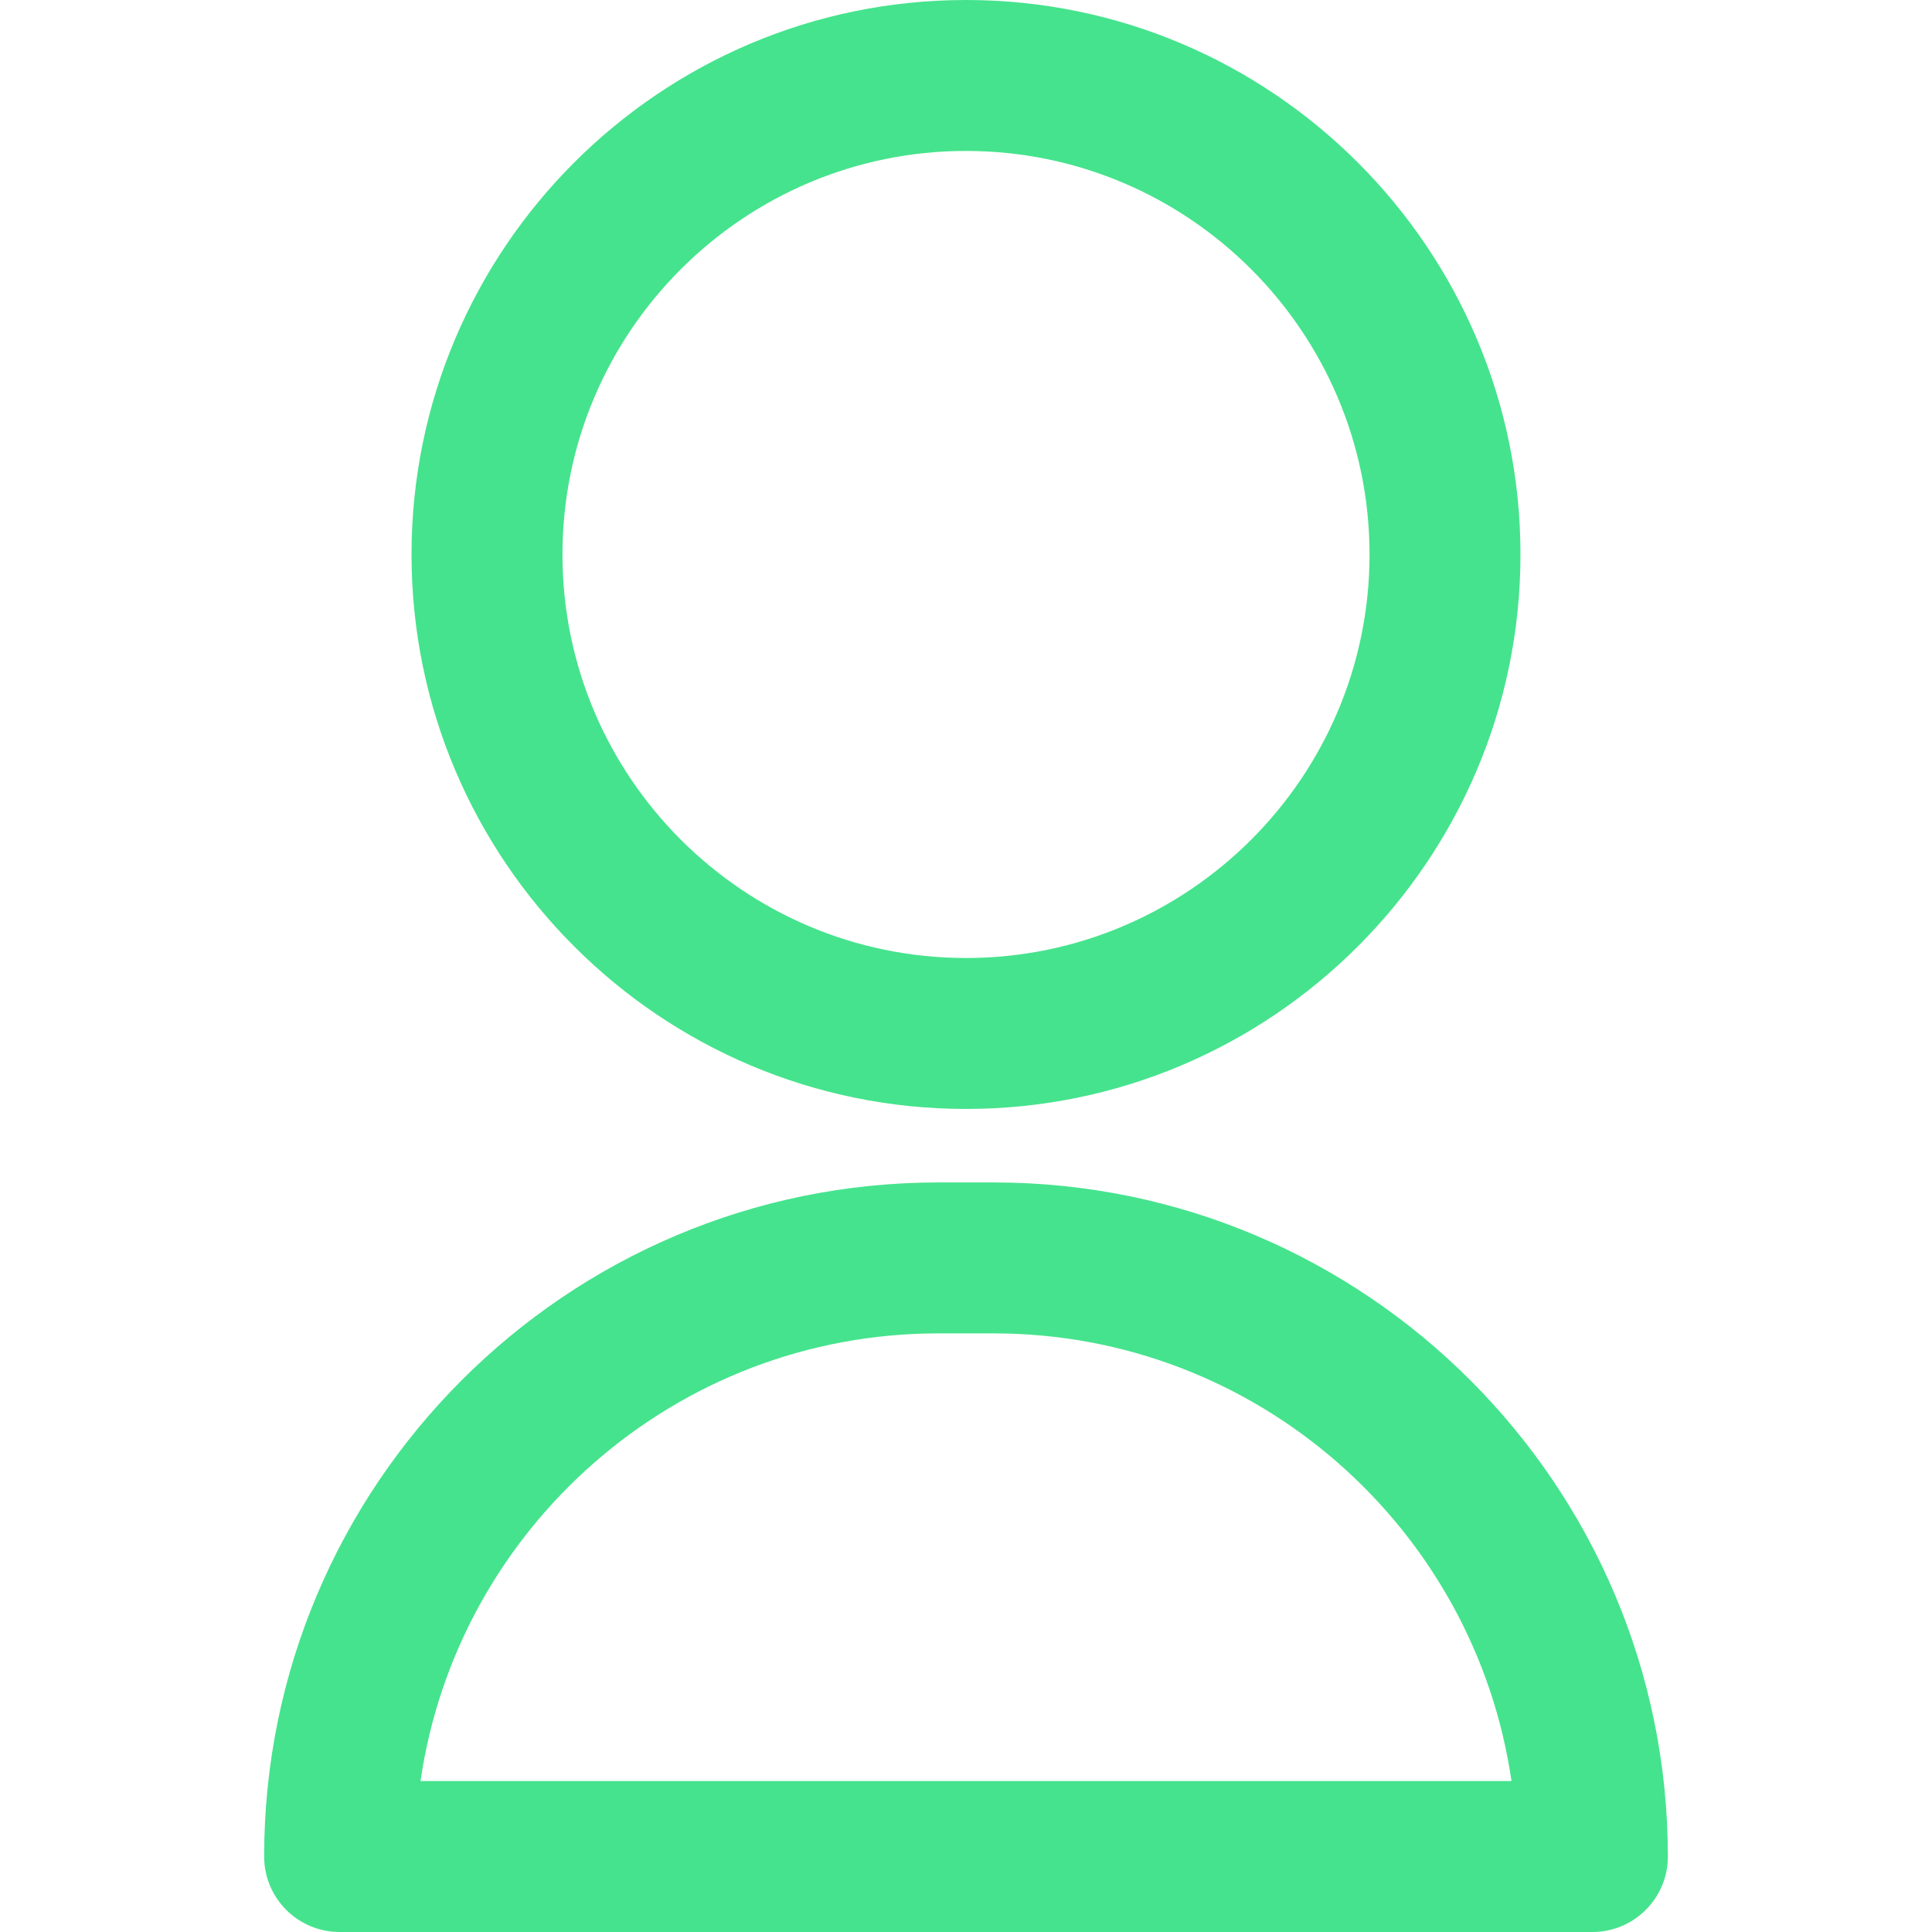
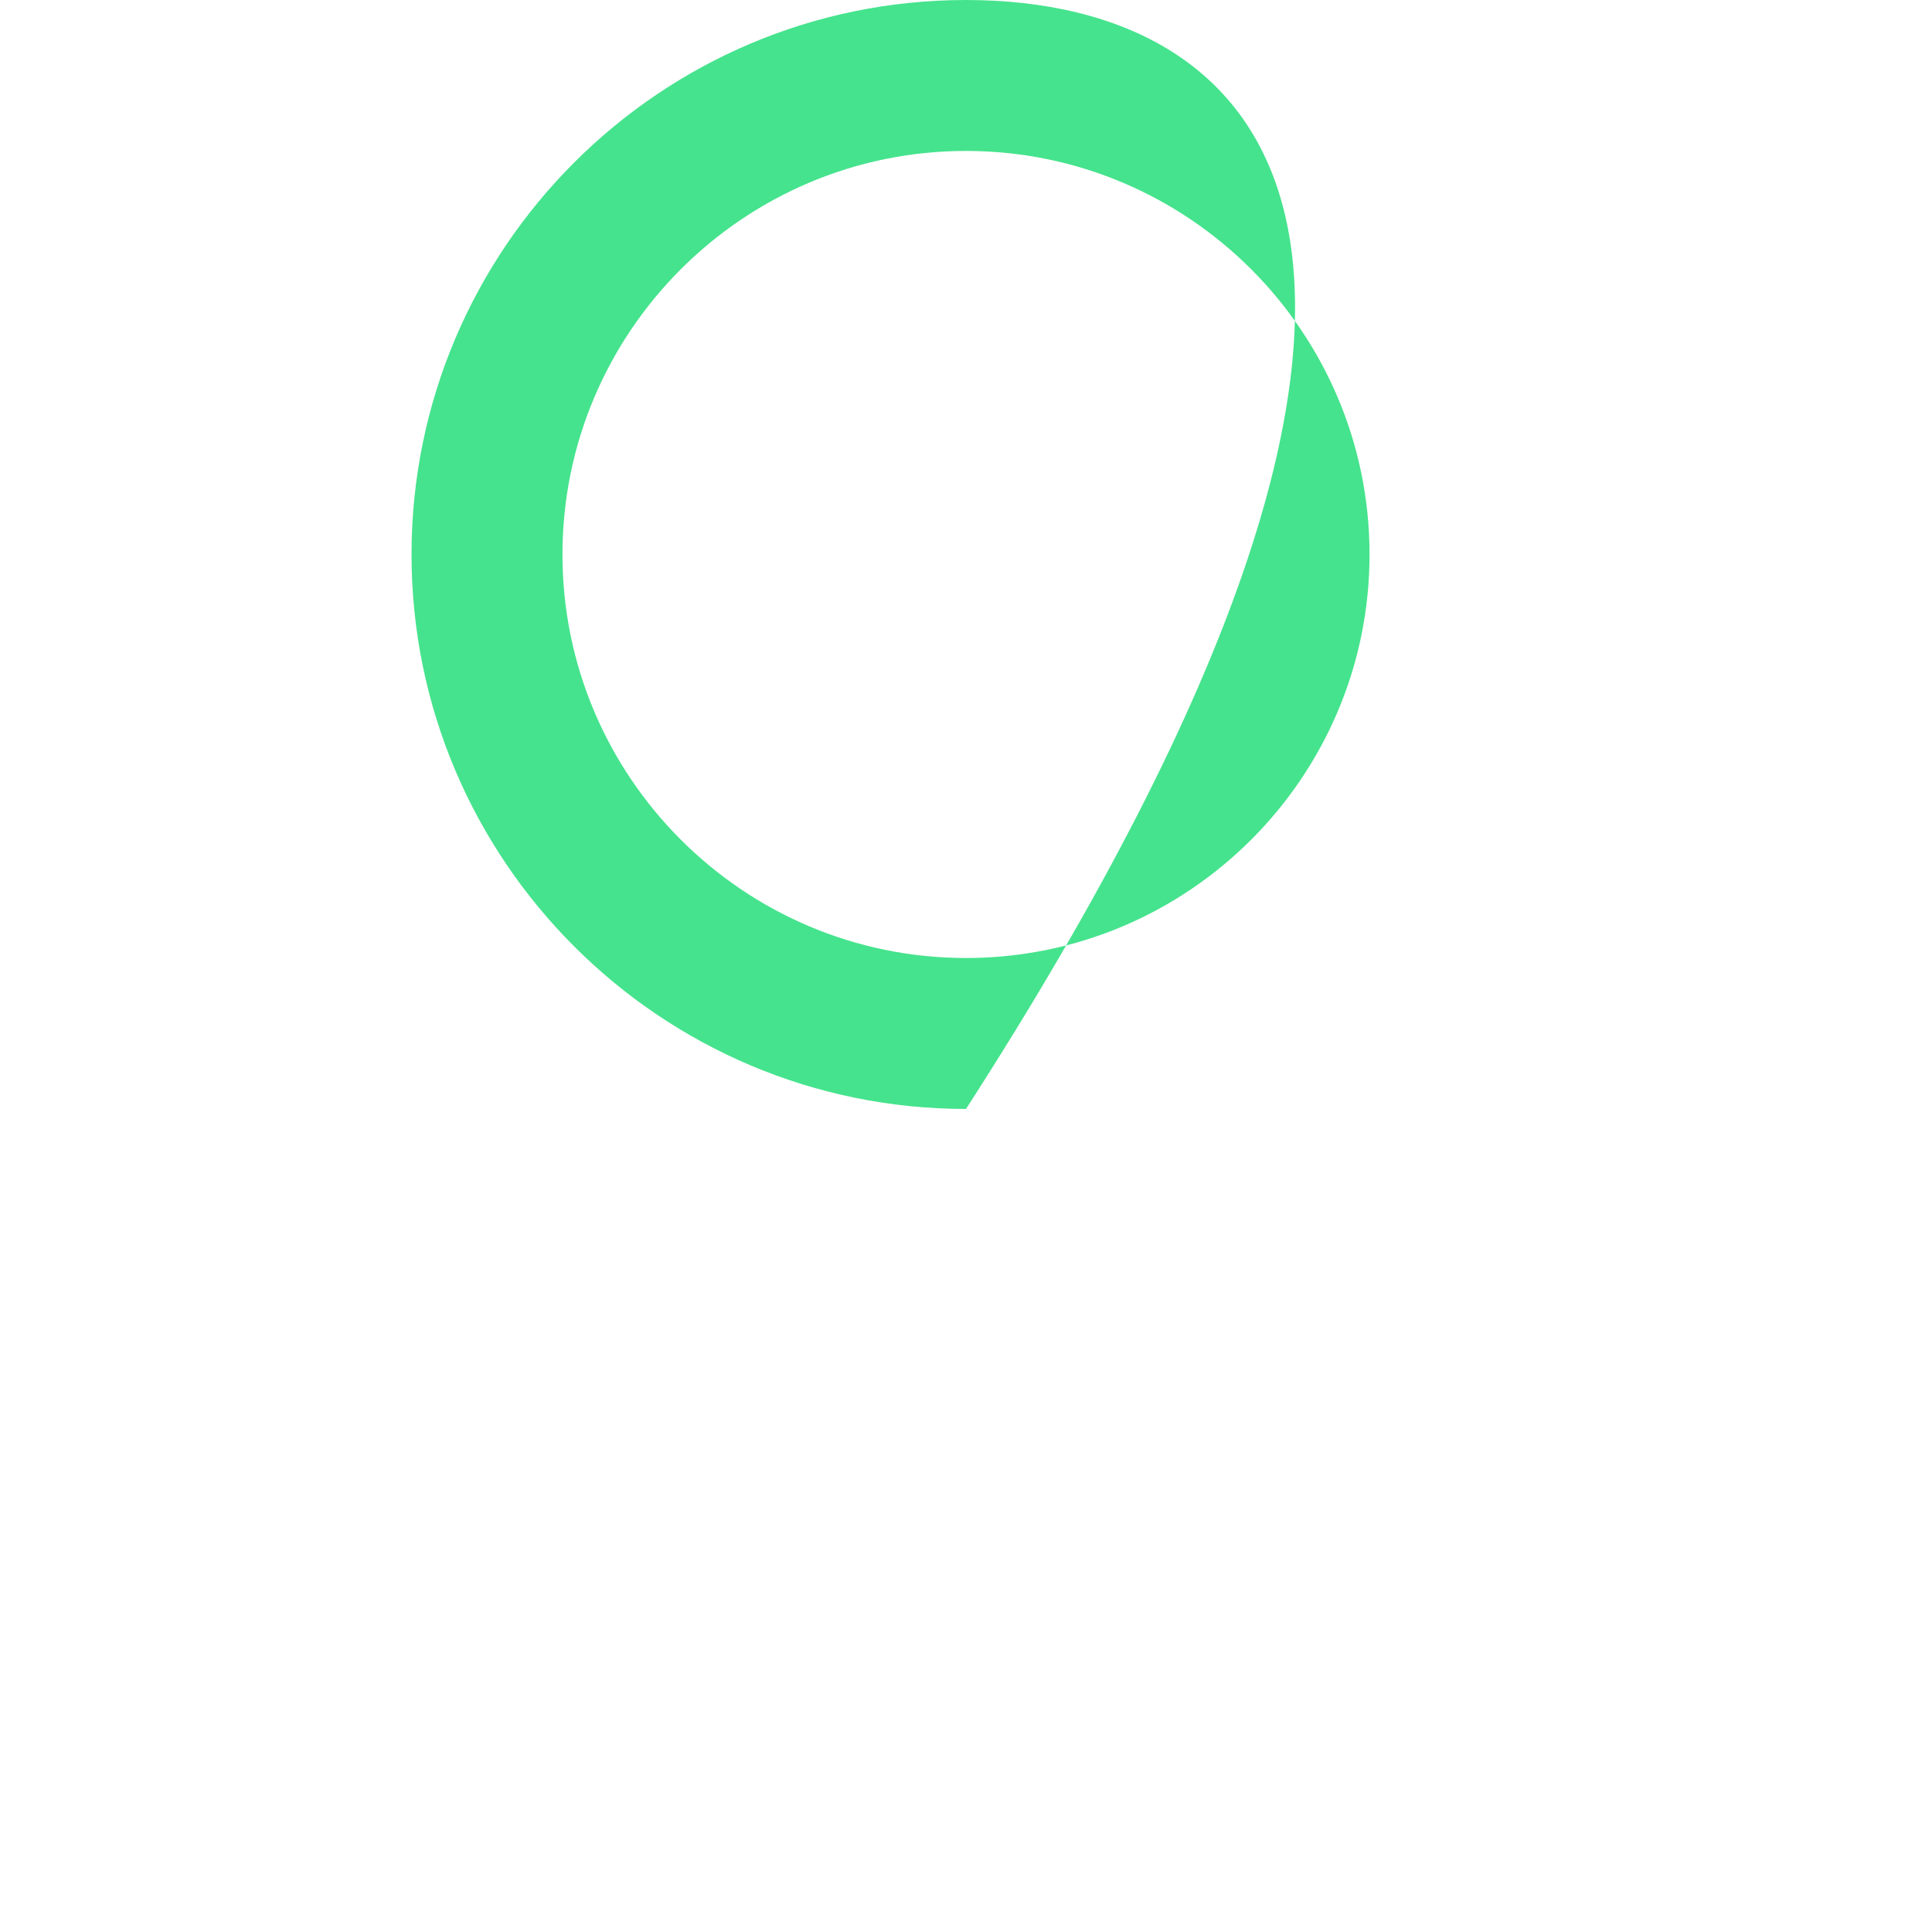
<svg xmlns="http://www.w3.org/2000/svg" version="1.1" width="512" height="512" x="0" y="0" viewBox="0 0 512 512" style="enable-background:new 0 0 512 512" xml:space="preserve" class="">
  <g>
    <g>
      <g>
-         <path d="M256,0c-81.023,0-146.941,65.917-146.941,146.941S174.977,293.882,256,293.882s146.941-65.917,146.941-146.941    C402.941,65.917,337.023,0,256,0z M256,253.882c-58.968,0-106.941-47.973-106.941-106.941C149.059,87.973,197.032,40,256,40    s106.941,47.974,106.941,106.941C362.941,205.908,314.968,253.882,256,253.882z" fill="#45e38d" data-original="#000000" />
+         <path d="M256,0c-81.023,0-146.941,65.917-146.941,146.941S174.977,293.882,256,293.882C402.941,65.917,337.023,0,256,0z M256,253.882c-58.968,0-106.941-47.973-106.941-106.941C149.059,87.973,197.032,40,256,40    s106.941,47.974,106.941,106.941C362.941,205.908,314.968,253.882,256,253.882z" fill="#45e38d" data-original="#000000" />
      </g>
    </g>
    <g>
      <g>
-         <path d="M263.362,313.361h-14.723C150.137,313.361,70,393.498,70,492c0,5.304,2.107,10.391,5.857,14.142    C79.608,509.893,84.695,512,90,512h332c11.046,0,20-8.954,20-20C442,393.498,361.863,313.361,263.362,313.361z M111.438,472    c9.721-67.006,67.543-118.639,137.2-118.639h14.723c69.657,0,127.479,51.633,137.2,118.639H111.438z" fill="#45e38d" data-original="#000000" />
-       </g>
+         </g>
    </g>
    <g>
</g>
    <g>
</g>
    <g>
</g>
    <g>
</g>
    <g>
</g>
    <g>
</g>
    <g>
</g>
    <g>
</g>
    <g>
</g>
    <g>
</g>
    <g>
</g>
    <g>
</g>
    <g>
</g>
    <g>
</g>
    <g>
</g>
  </g>
</svg>